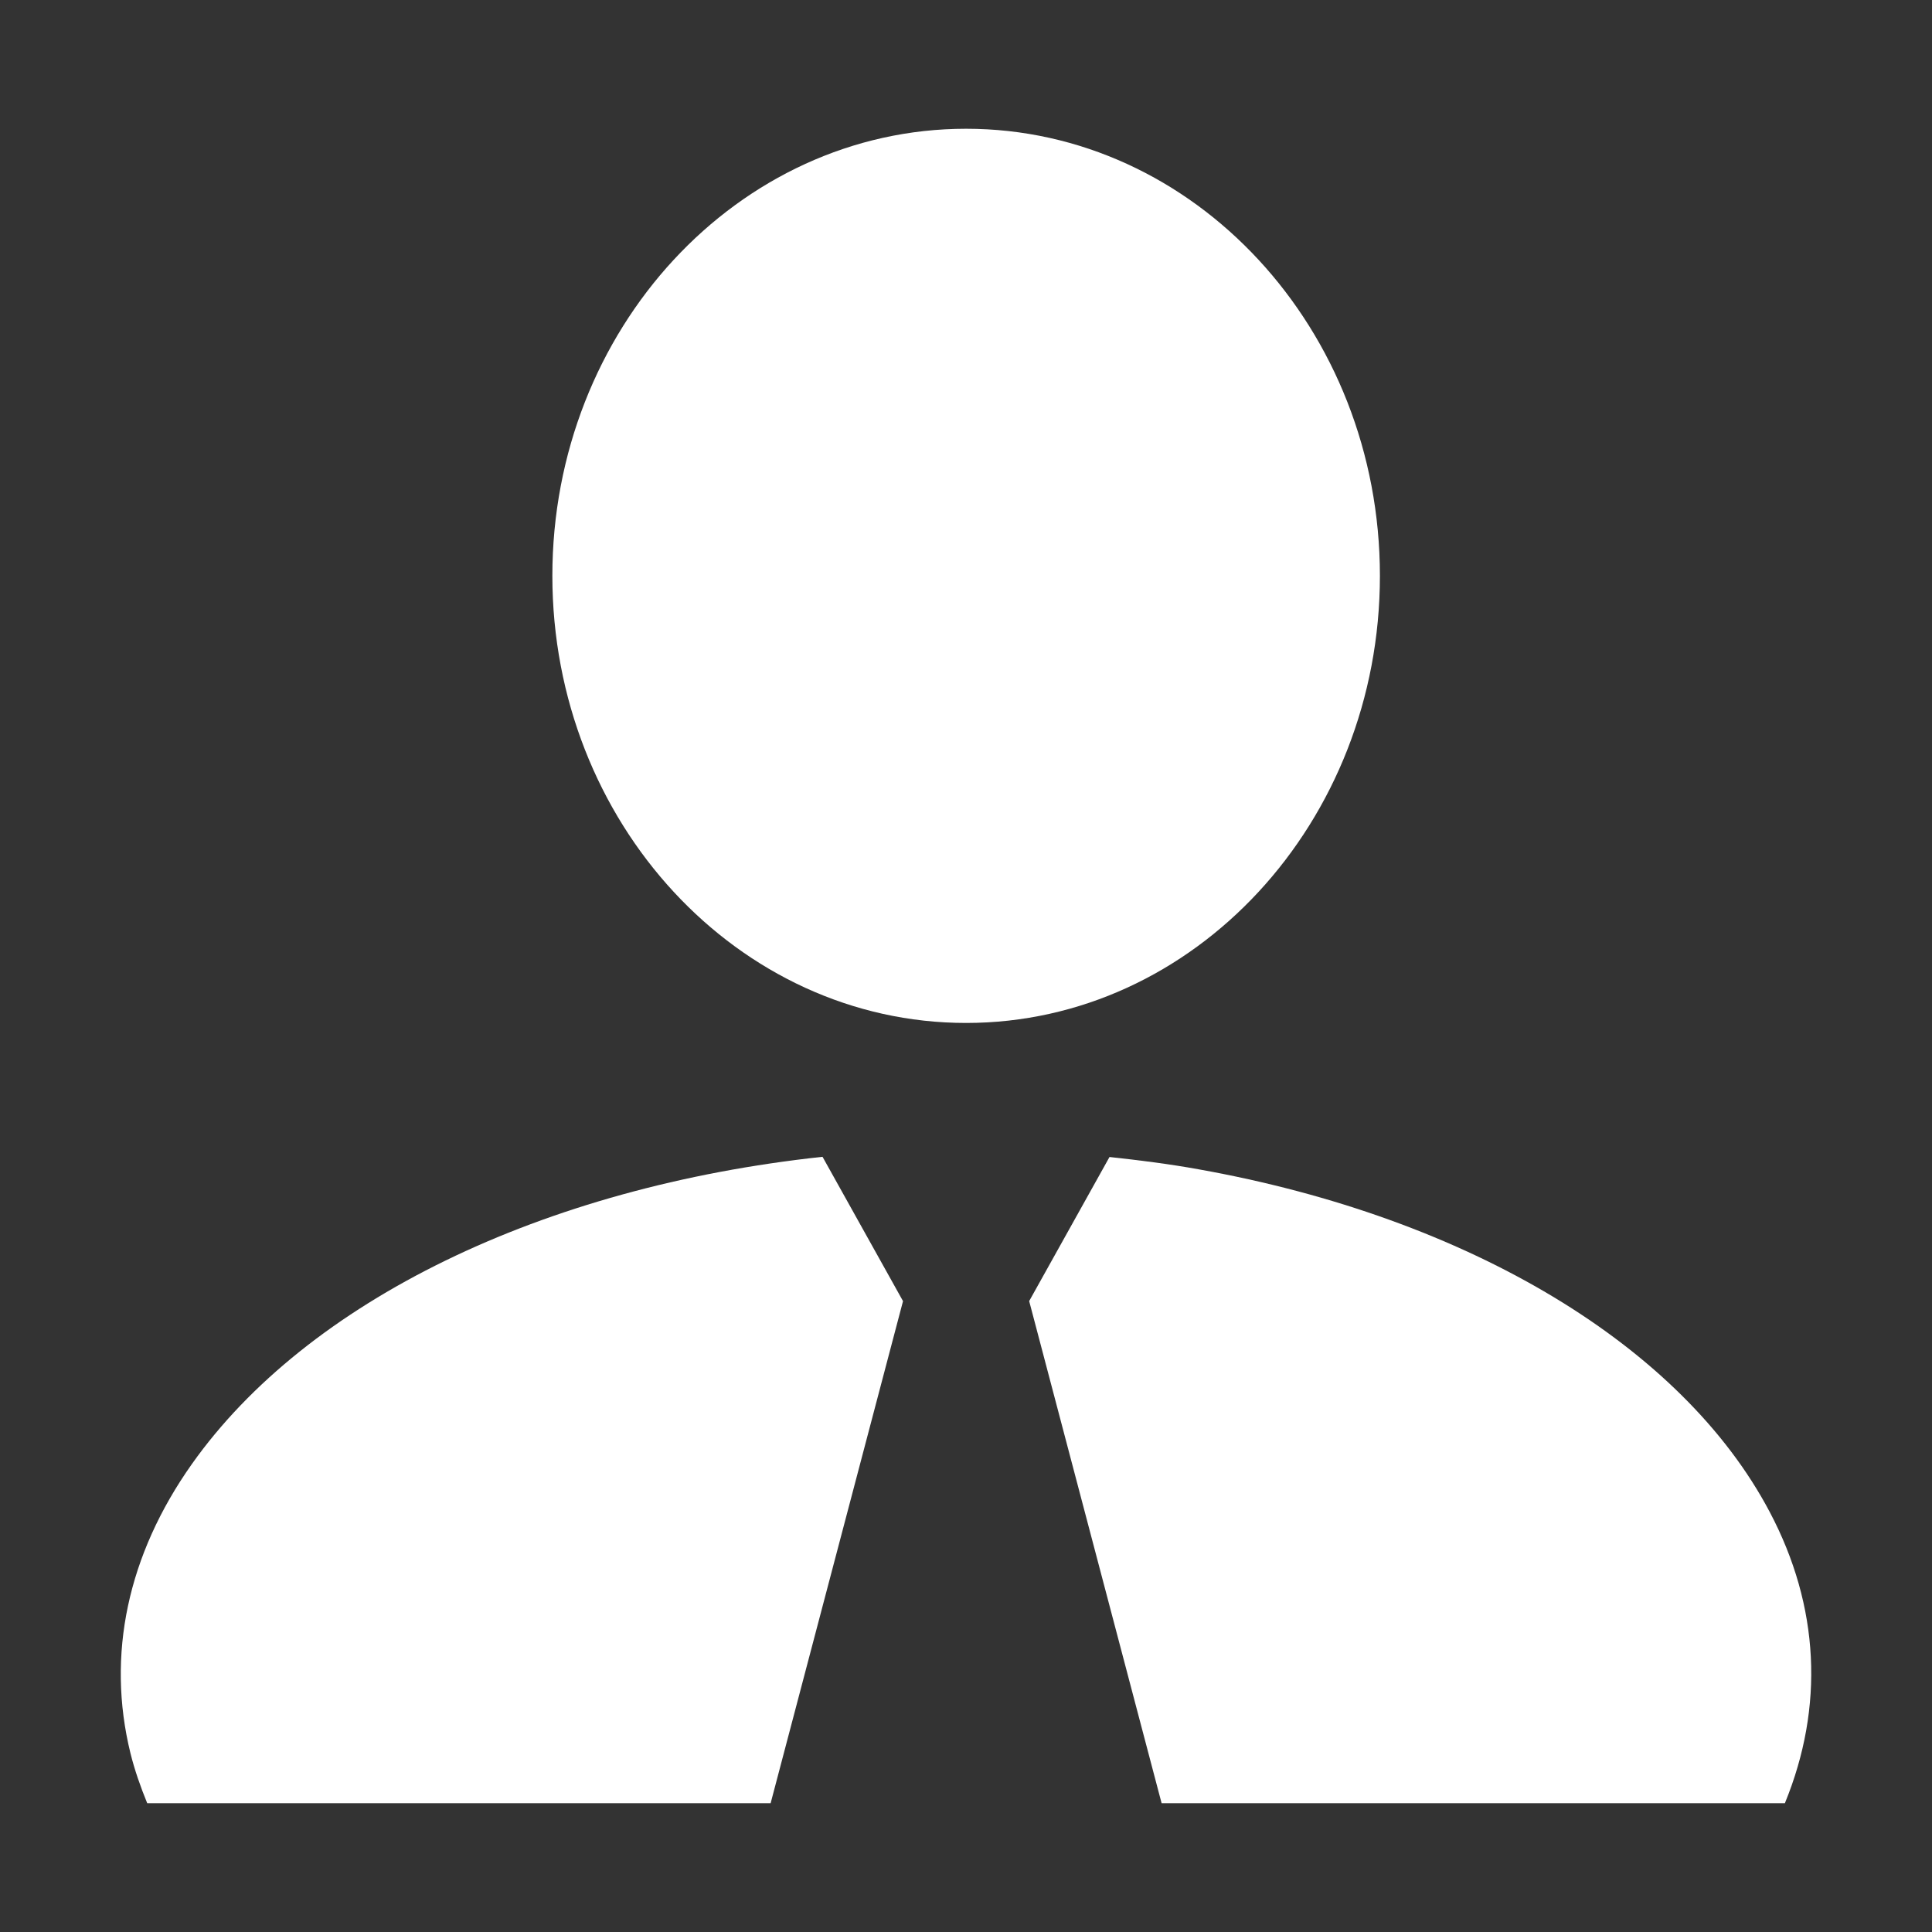
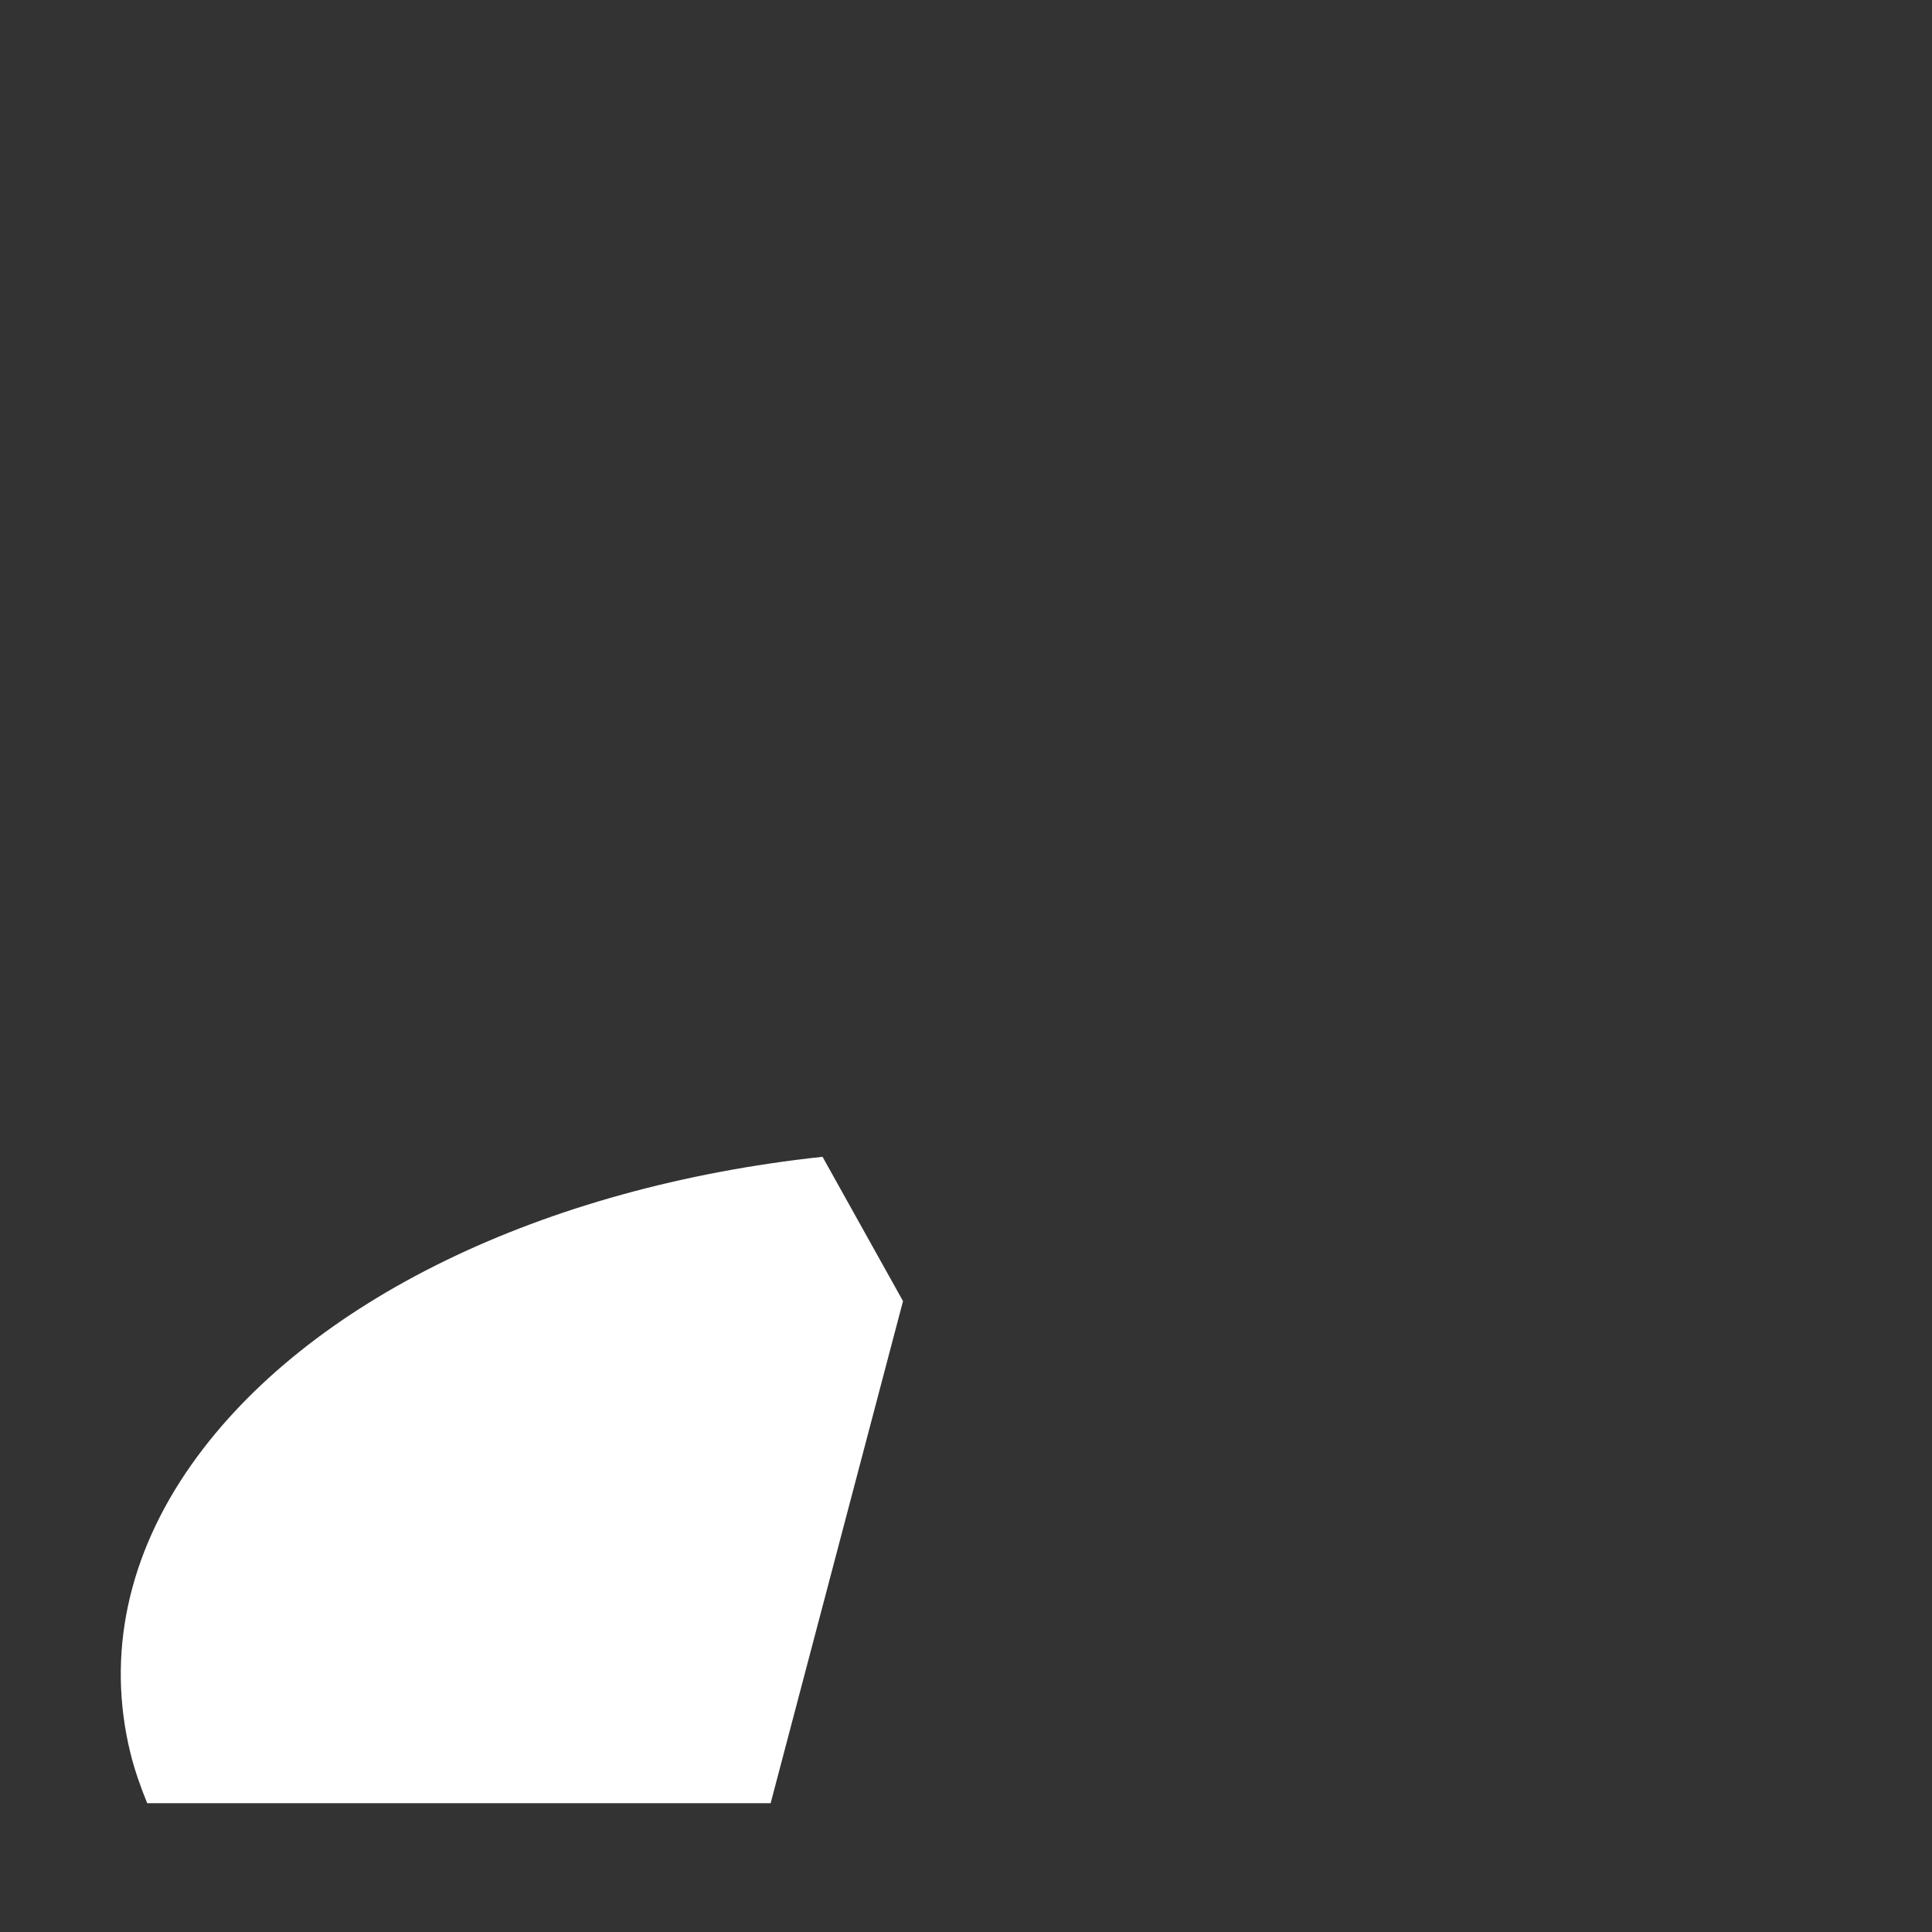
<svg xmlns="http://www.w3.org/2000/svg" width="50" height="50" viewBox="0 0 50 50" fill="none">
  <rect x="0" y="0" width="50" height="50" fill="#333333" stroke="none" />
  <g clip-path="url(#clip0_132_10)">
-     <path d="M35.712 14.902C35.712 8.522 30.909 3.332 25.003 3.332C19.098 3.332 14.295 8.522 14.295 14.902C14.295 21.282 19.098 26.474 25.003 26.474C30.909 26.474 35.712 21.282 35.712 14.902Z" fill="url(#paint0_linear_132_10)" />
-     <path d="M26.635 33.672L28.714 29.943C29.492 30.027 30.269 30.125 31.022 30.262C38.005 31.51 43.529 34.826 45.801 39.131C47.091 41.575 47.215 44.172 46.193 46.666H30.062L26.635 33.672Z" fill="url(#paint1_linear_132_10)" />
    <path d="M19.944 46.667H3.81C3.636 46.242 3.484 45.808 3.376 45.373C2.751 42.83 3.302 40.241 4.966 37.889C7.951 33.673 14.037 30.717 21.287 29.938L23.37 33.673L19.944 46.667Z" fill="url(#paint2_linear_132_10)" />
  </g>
  <defs>
    <linearGradient id="paint0_linear_132_10" x1="25.003" y1="3.332" x2="25.003" y2="26.474" gradientUnits="userSpaceOnUse">
      <stop stop-color="white" />
      <stop offset="1" stop-color="white" />
    </linearGradient>
    <linearGradient id="paint1_linear_132_10" x1="36.755" y1="29.943" x2="36.755" y2="46.666" gradientUnits="userSpaceOnUse">
      <stop stop-color="white" />
      <stop offset="1" stop-color="white" />
    </linearGradient>
    <linearGradient id="paint2_linear_132_10" x1="13.248" y1="29.938" x2="13.248" y2="46.667" gradientUnits="userSpaceOnUse">
      <stop stop-color="white" />
      <stop offset="1" stop-color="white" />
    </linearGradient>
    <clipPath id="clip0_132_10">
      <rect width="50" height="50" fill="white" />
    </clipPath>
  </defs>
</svg>